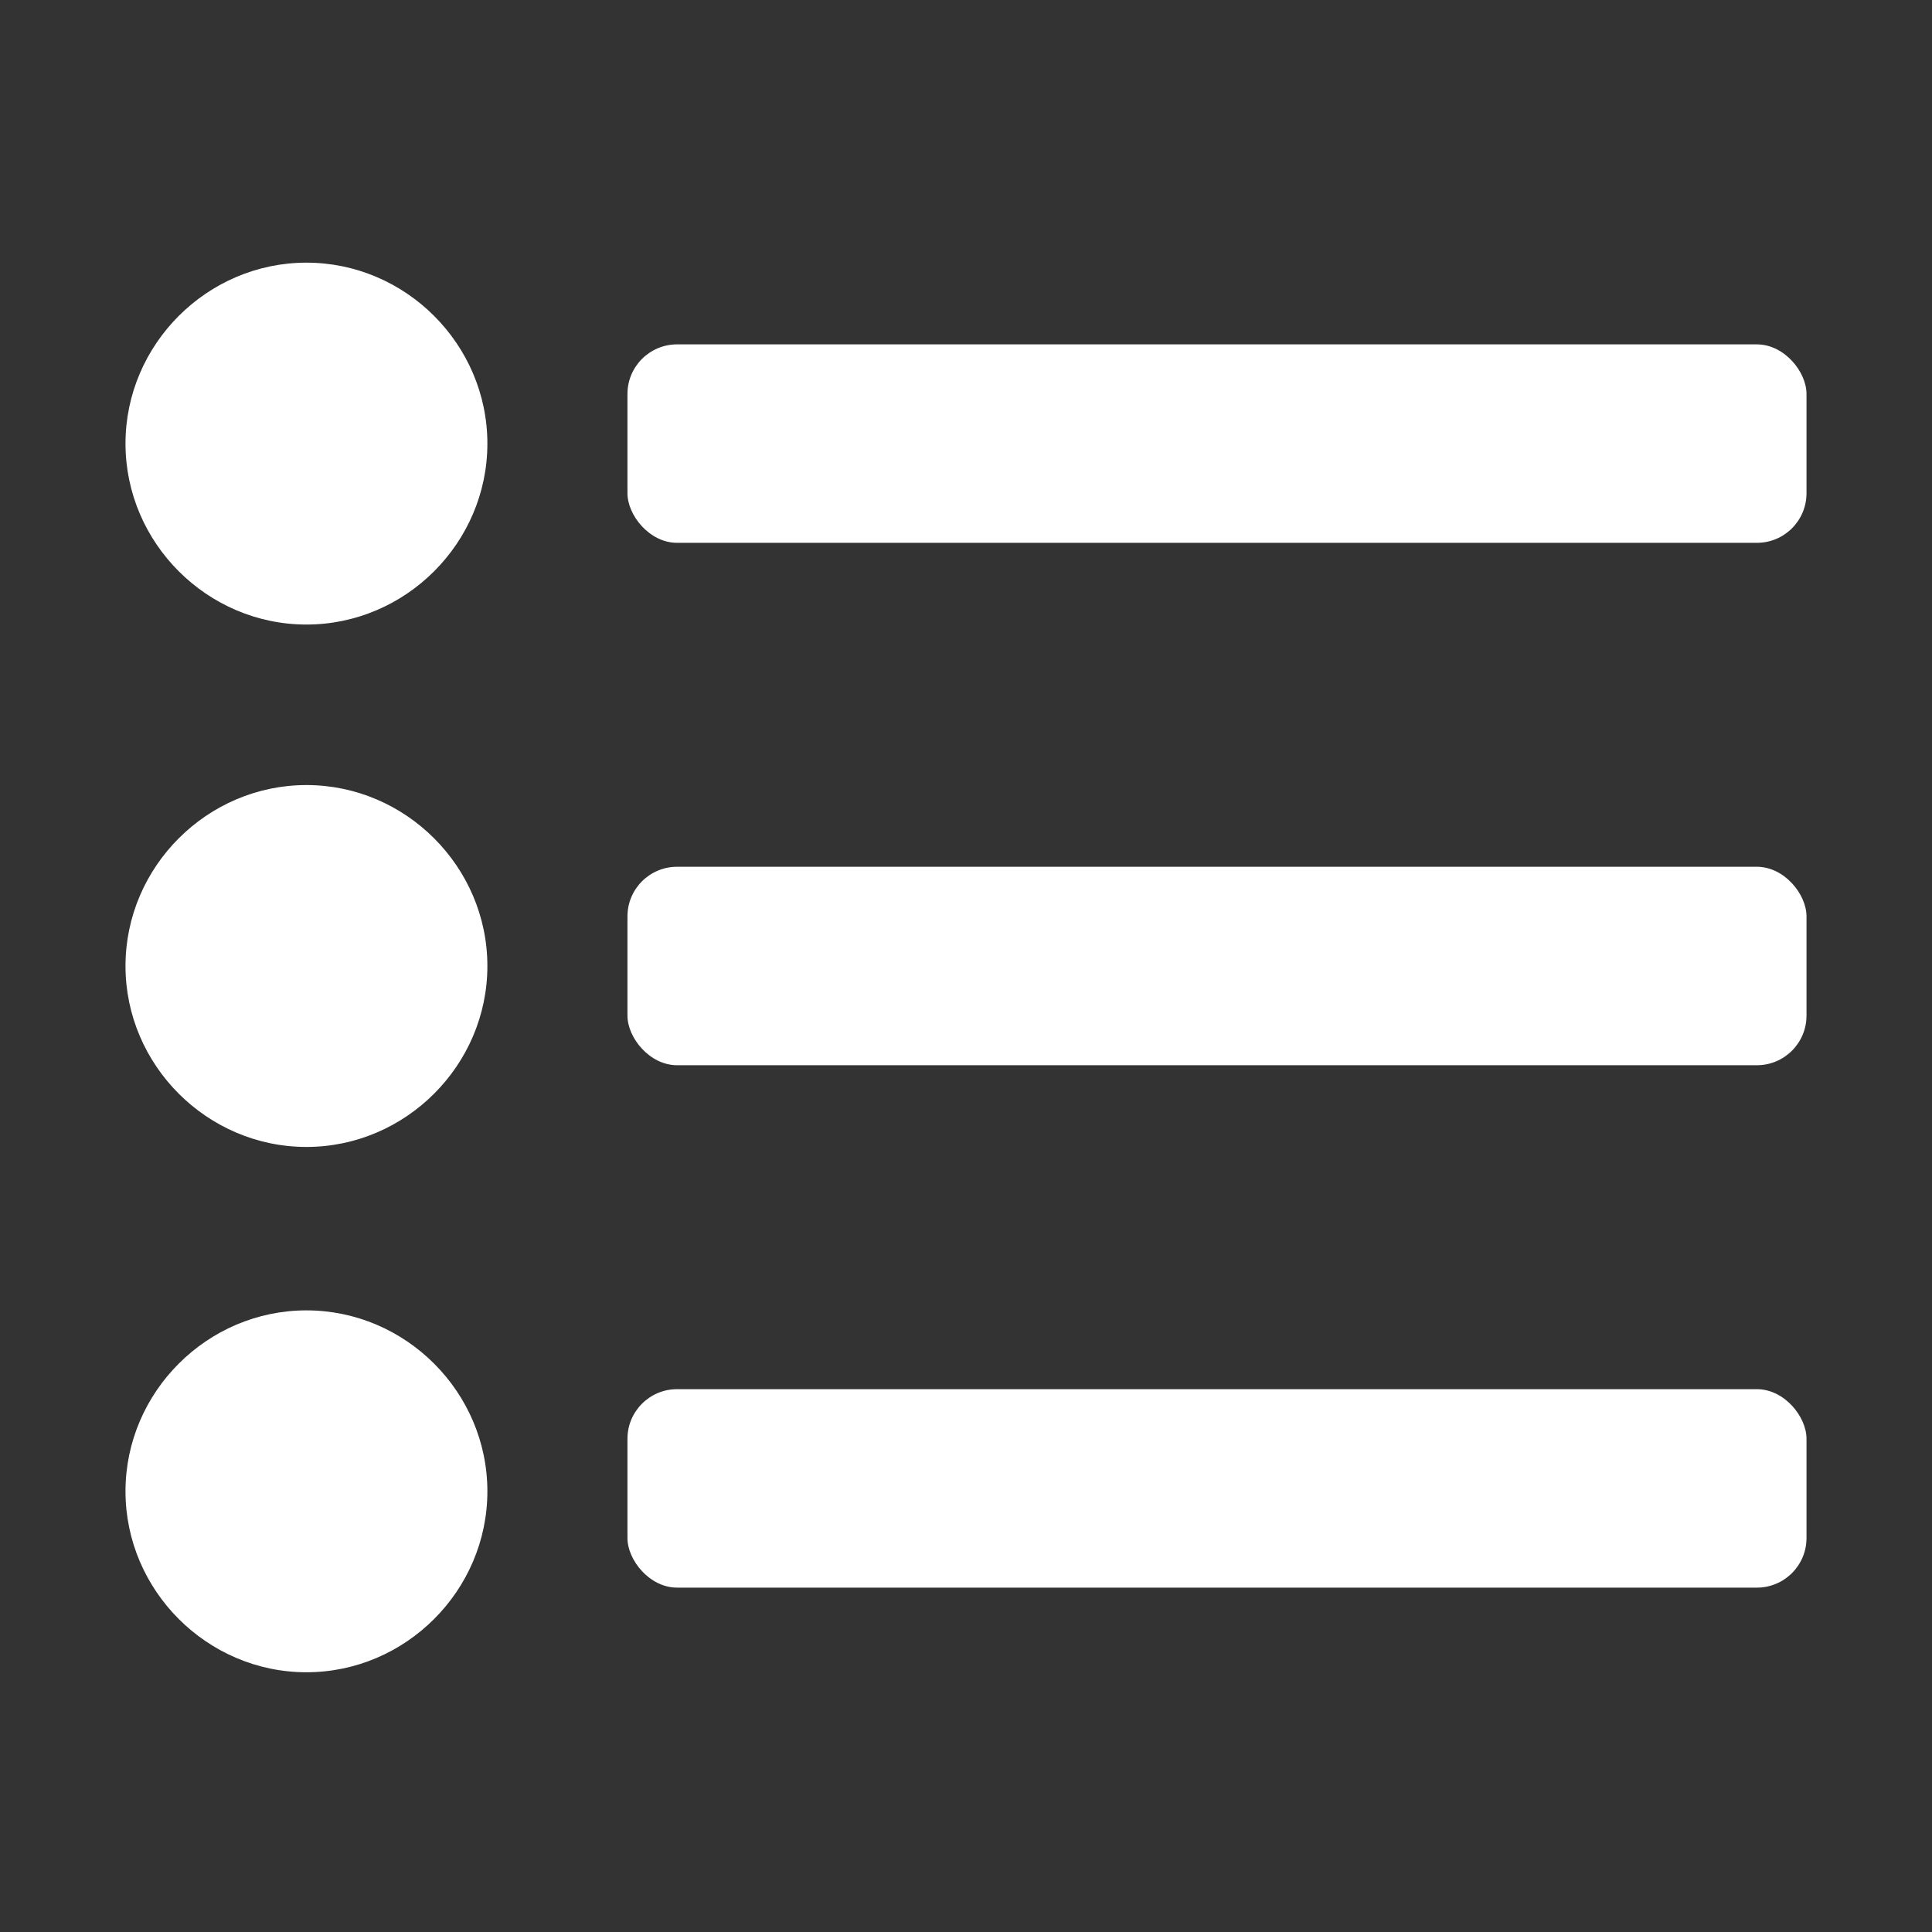
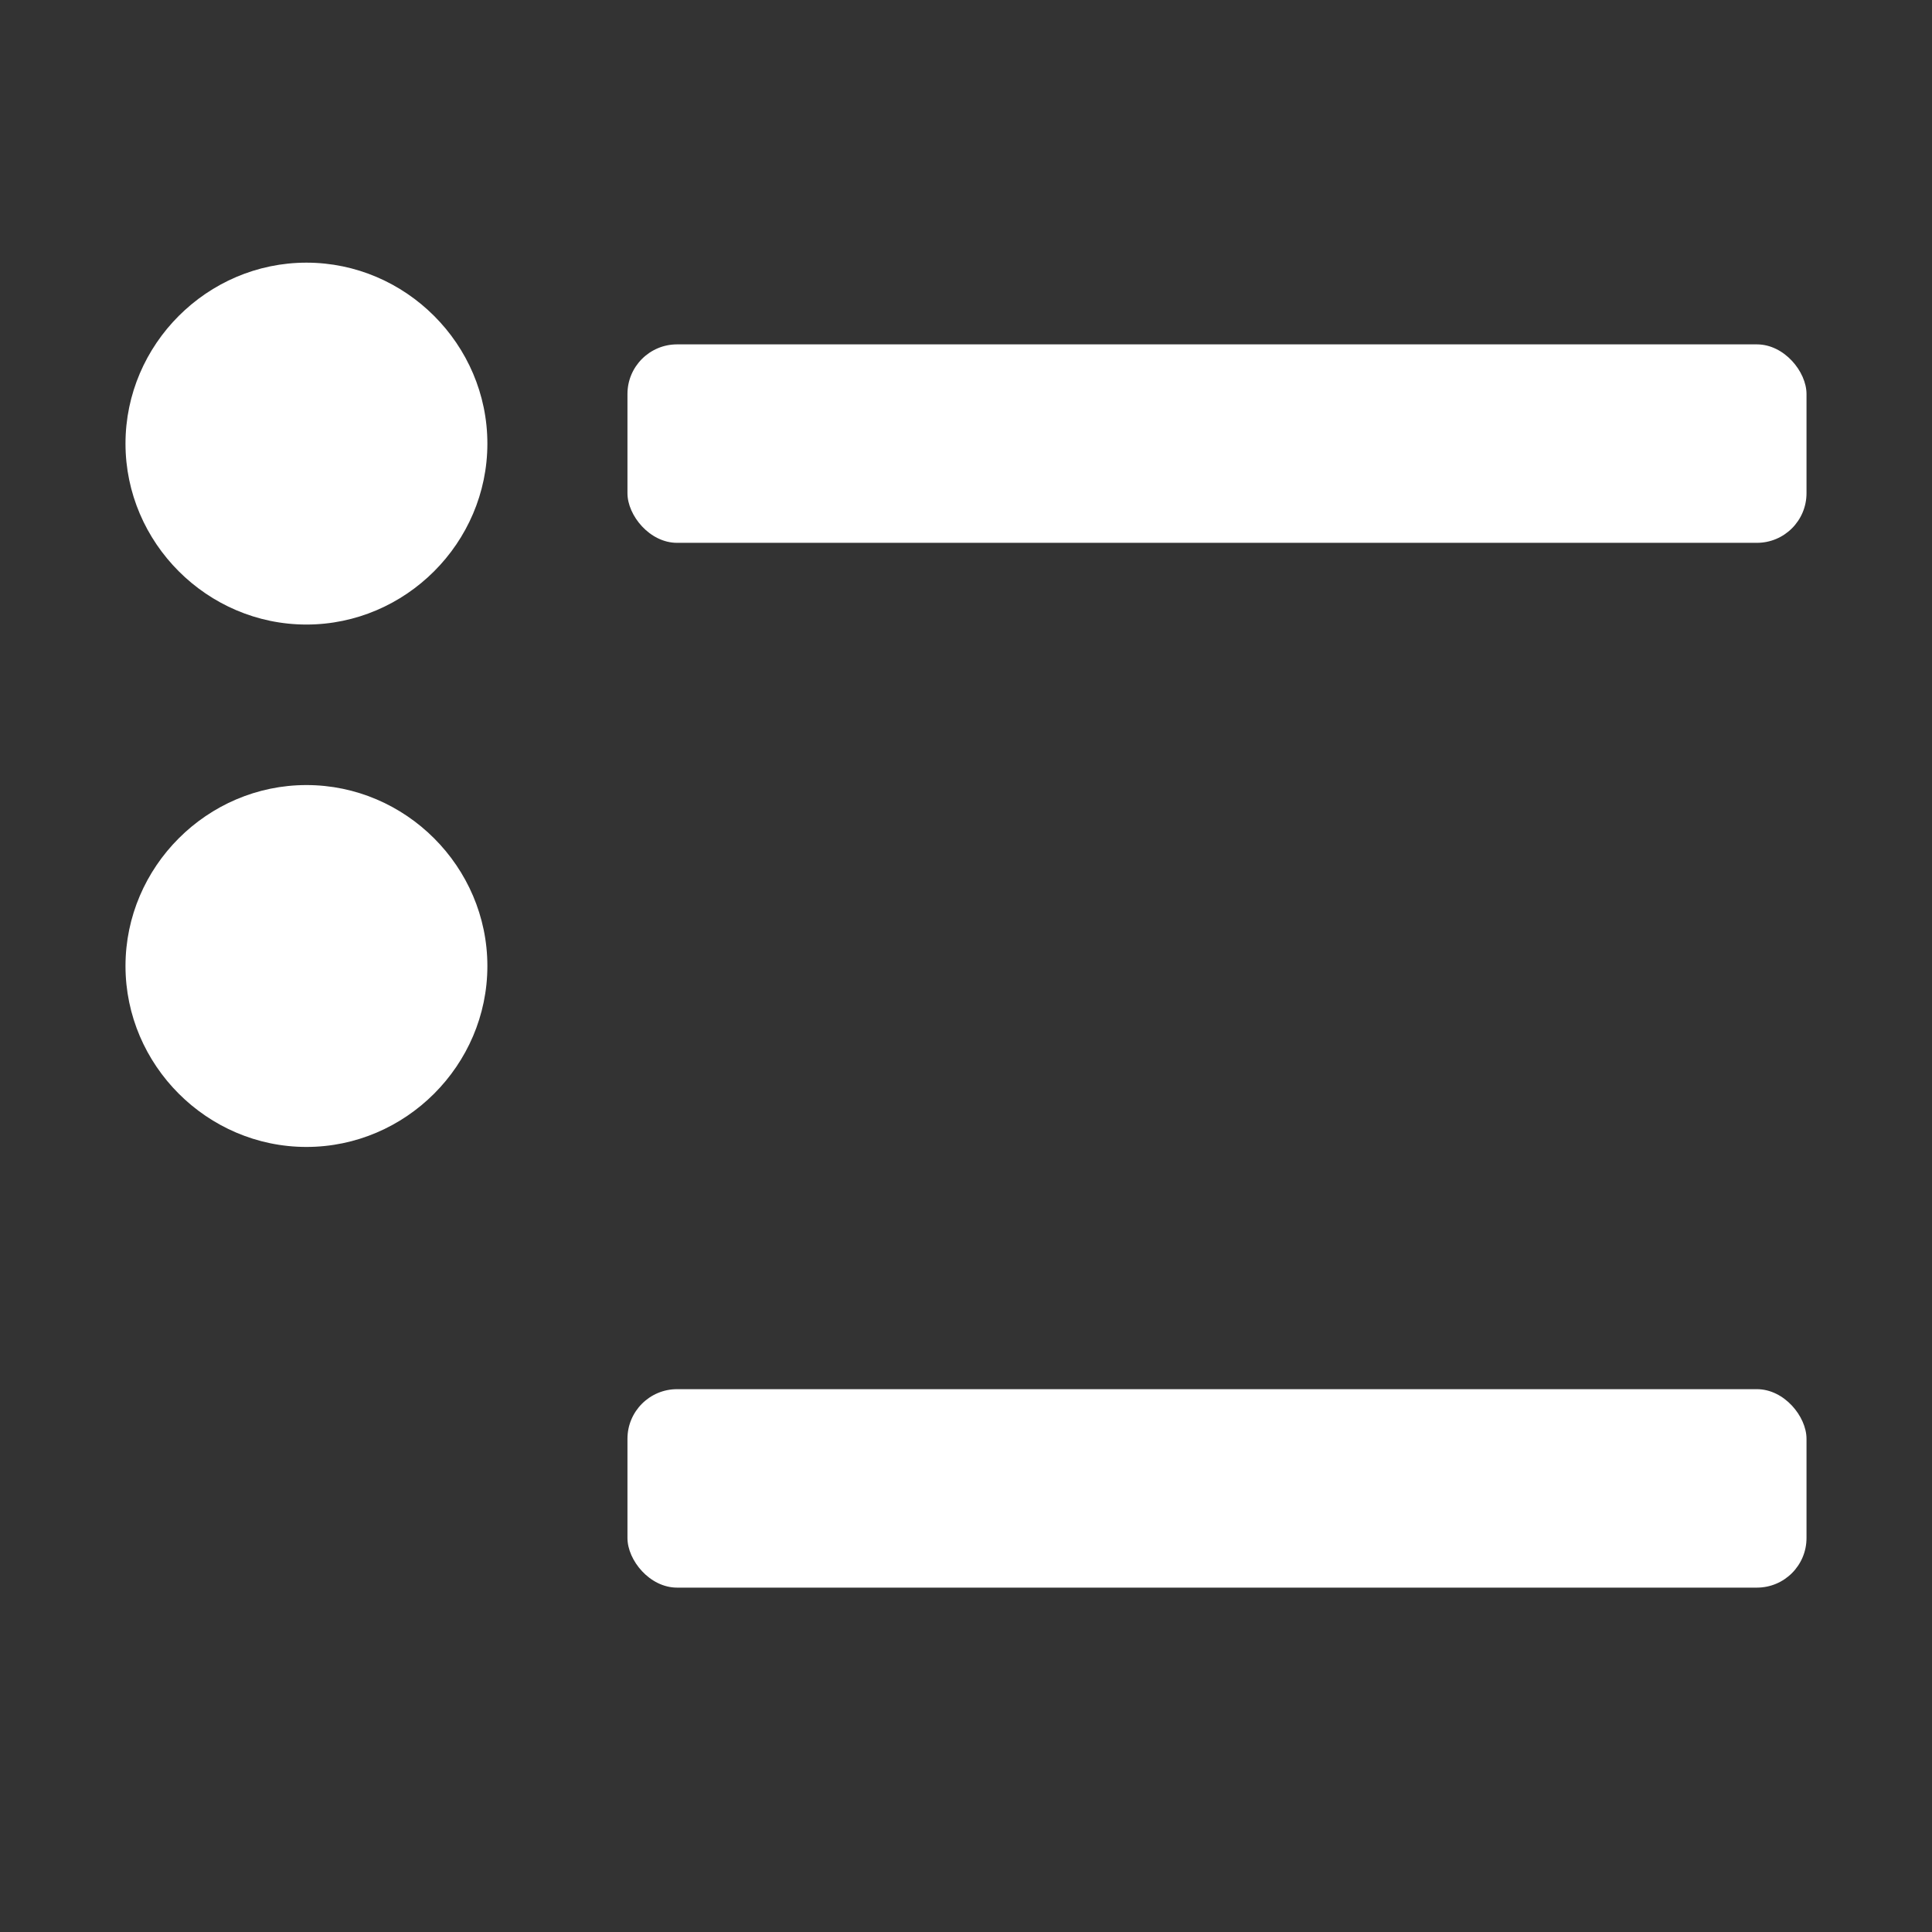
<svg xmlns="http://www.w3.org/2000/svg" id="_レイヤー_1" version="1.1" viewBox="0 0 66.2 66.2">
  <rect x="0" y="0" width="66.2" height="66.2" fill="#333333" stroke="none" />
  <defs>
    <style>
      .st0 {
        fill: none;
      }

      .st1 {
        fill: #fff;
      }
    </style>
  </defs>
  <rect class="st0" width="66.2" height="66.2" />
  <g>
    <path class="st1" d="M10.5,9c-3.4,0-6.2,2.8-6.2,6.2s2.8,6.2,6.2,6.2,6.2-2.8,6.2-6.2-2.8-6.2-6.2-6.2Z" />
    <rect class="st1" x="21.5" y="11.8" width="40.4" height="6.8" rx="1.7" ry="1.7" />
    <path class="st1" d="M10.5,26.9c-3.4,0-6.2,2.8-6.2,6.2s2.8,6.2,6.2,6.2,6.2-2.8,6.2-6.2-2.8-6.2-6.2-6.2Z" />
-     <rect class="st1" x="21.5" y="29.7" width="40.4" height="6.8" rx="1.7" ry="1.7" />
-     <path class="st1" d="M10.5,44.9c-3.4,0-6.2,2.8-6.2,6.2s2.8,6.2,6.2,6.2,6.2-2.8,6.2-6.2-2.8-6.2-6.2-6.2Z" />
    <rect class="st1" x="21.5" y="47.6" width="40.4" height="6.8" rx="1.7" ry="1.7" />
  </g>
</svg>